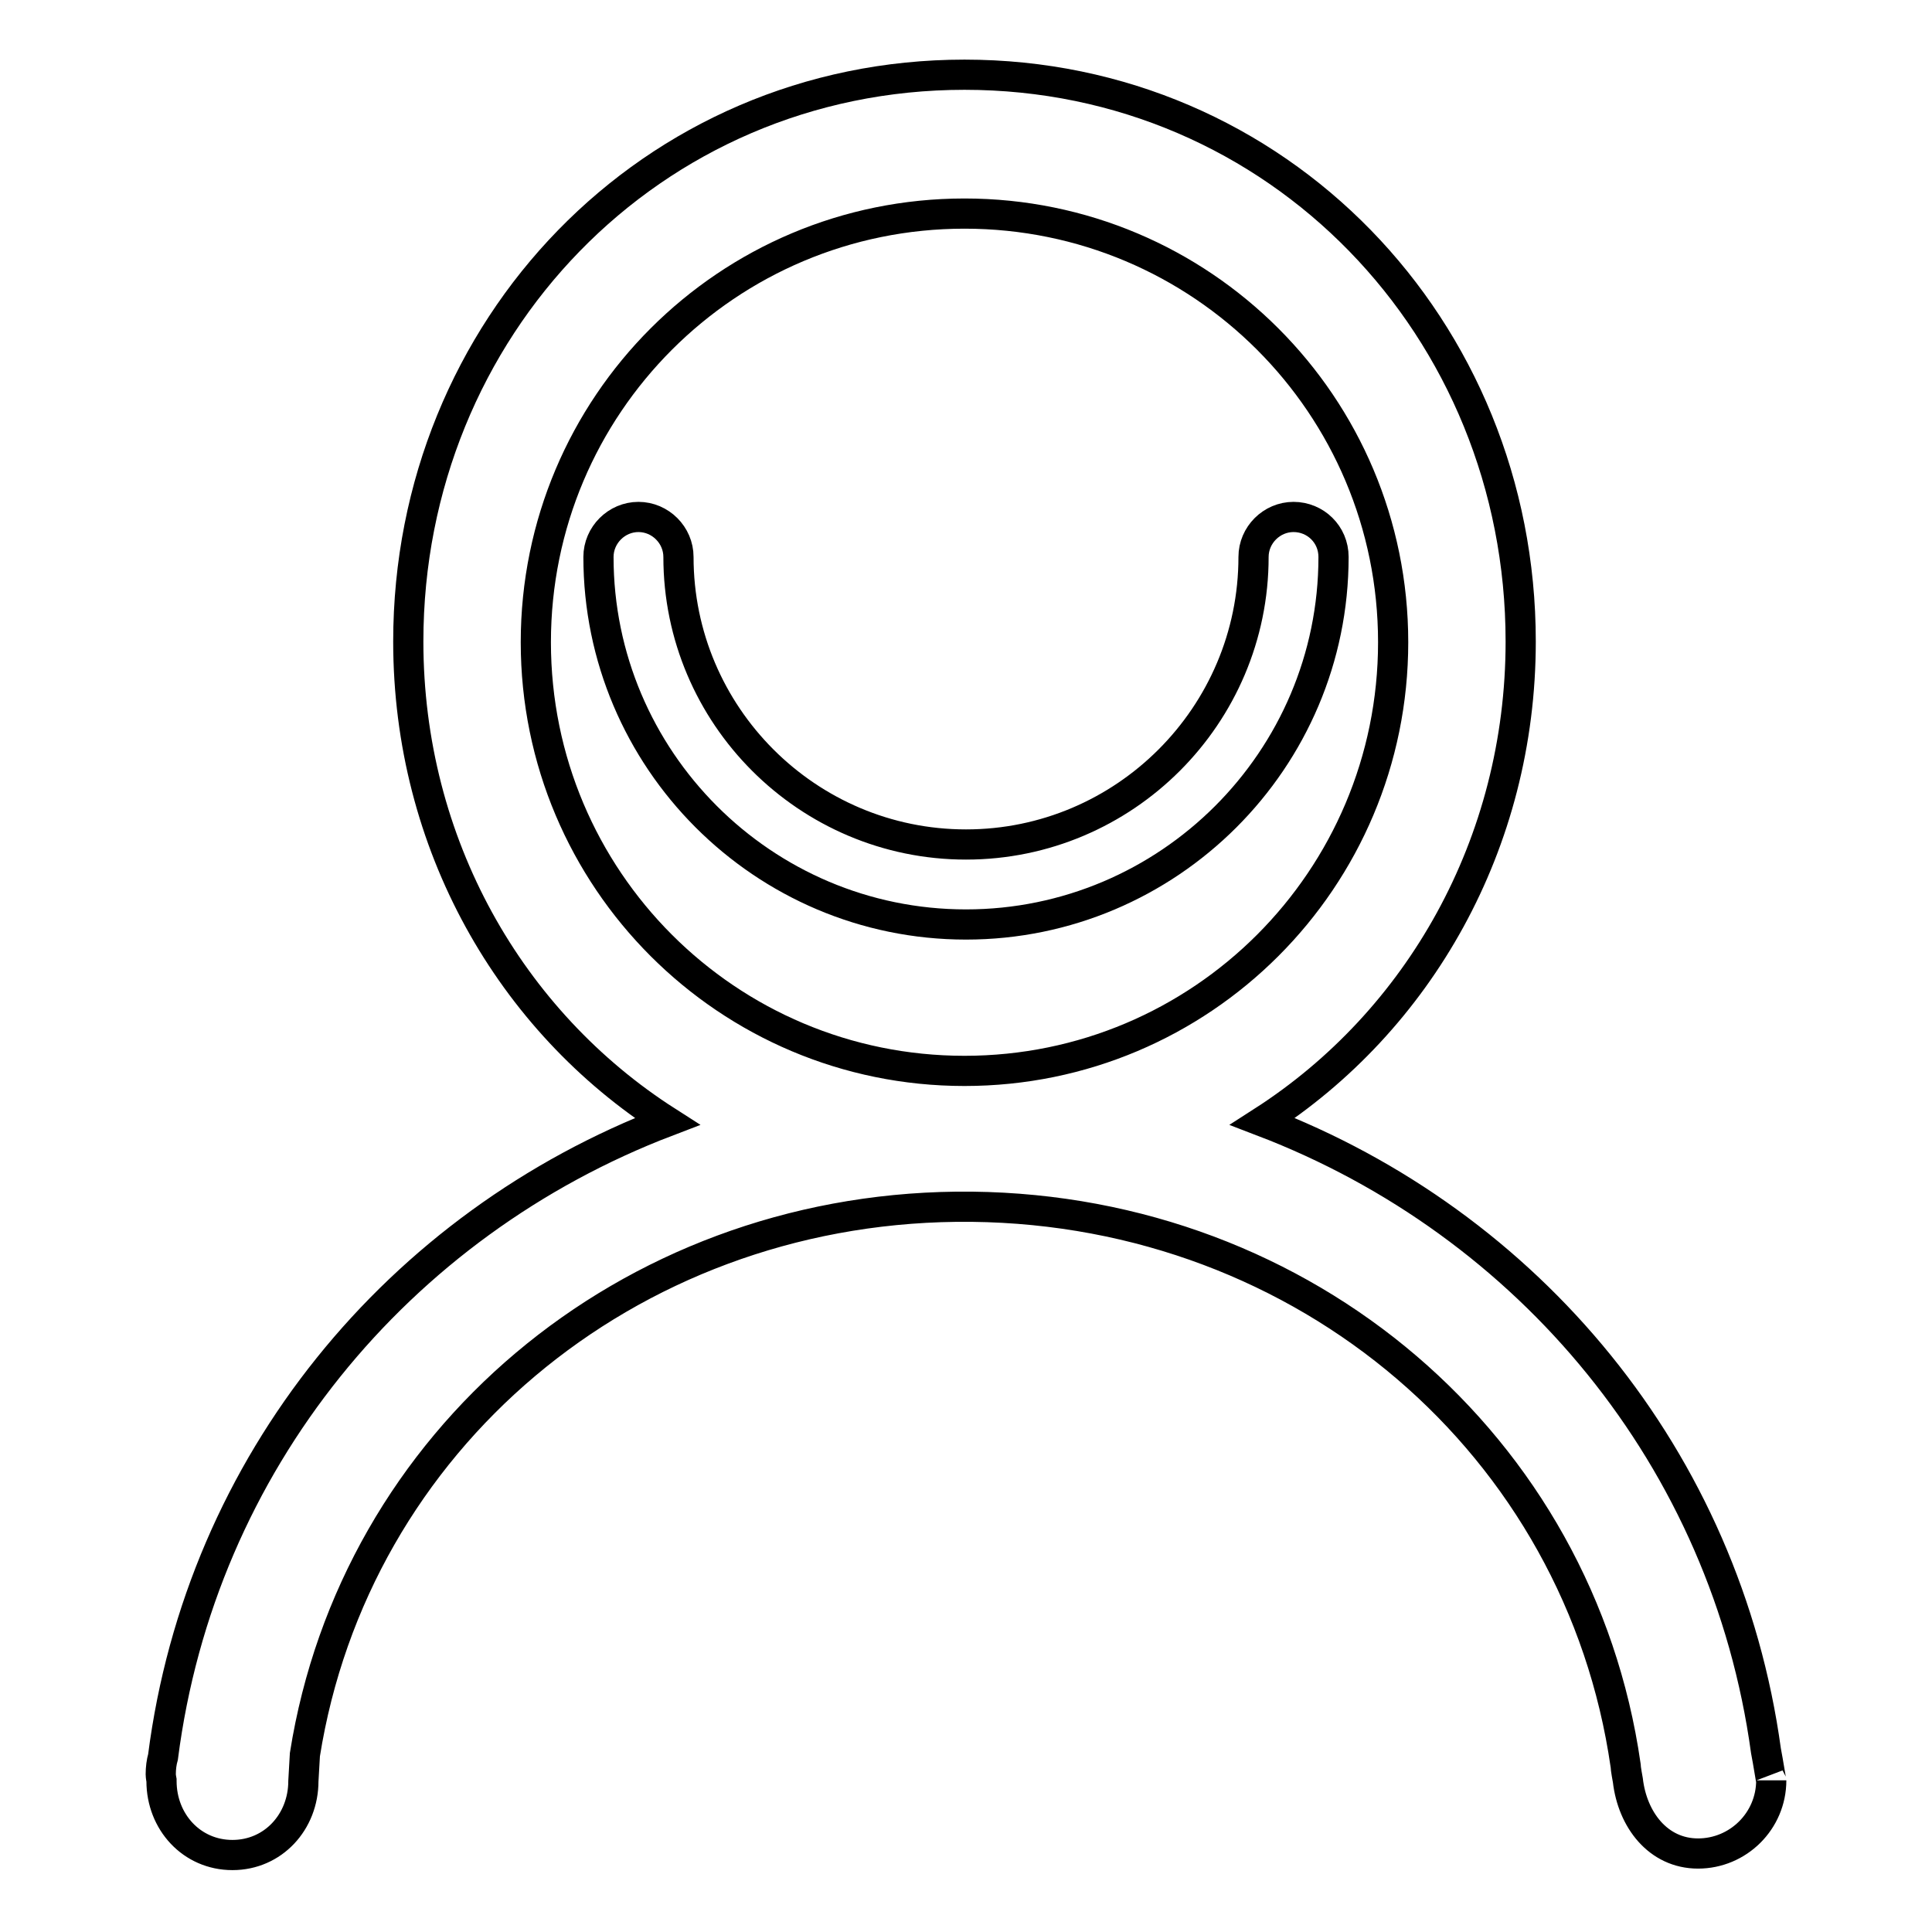
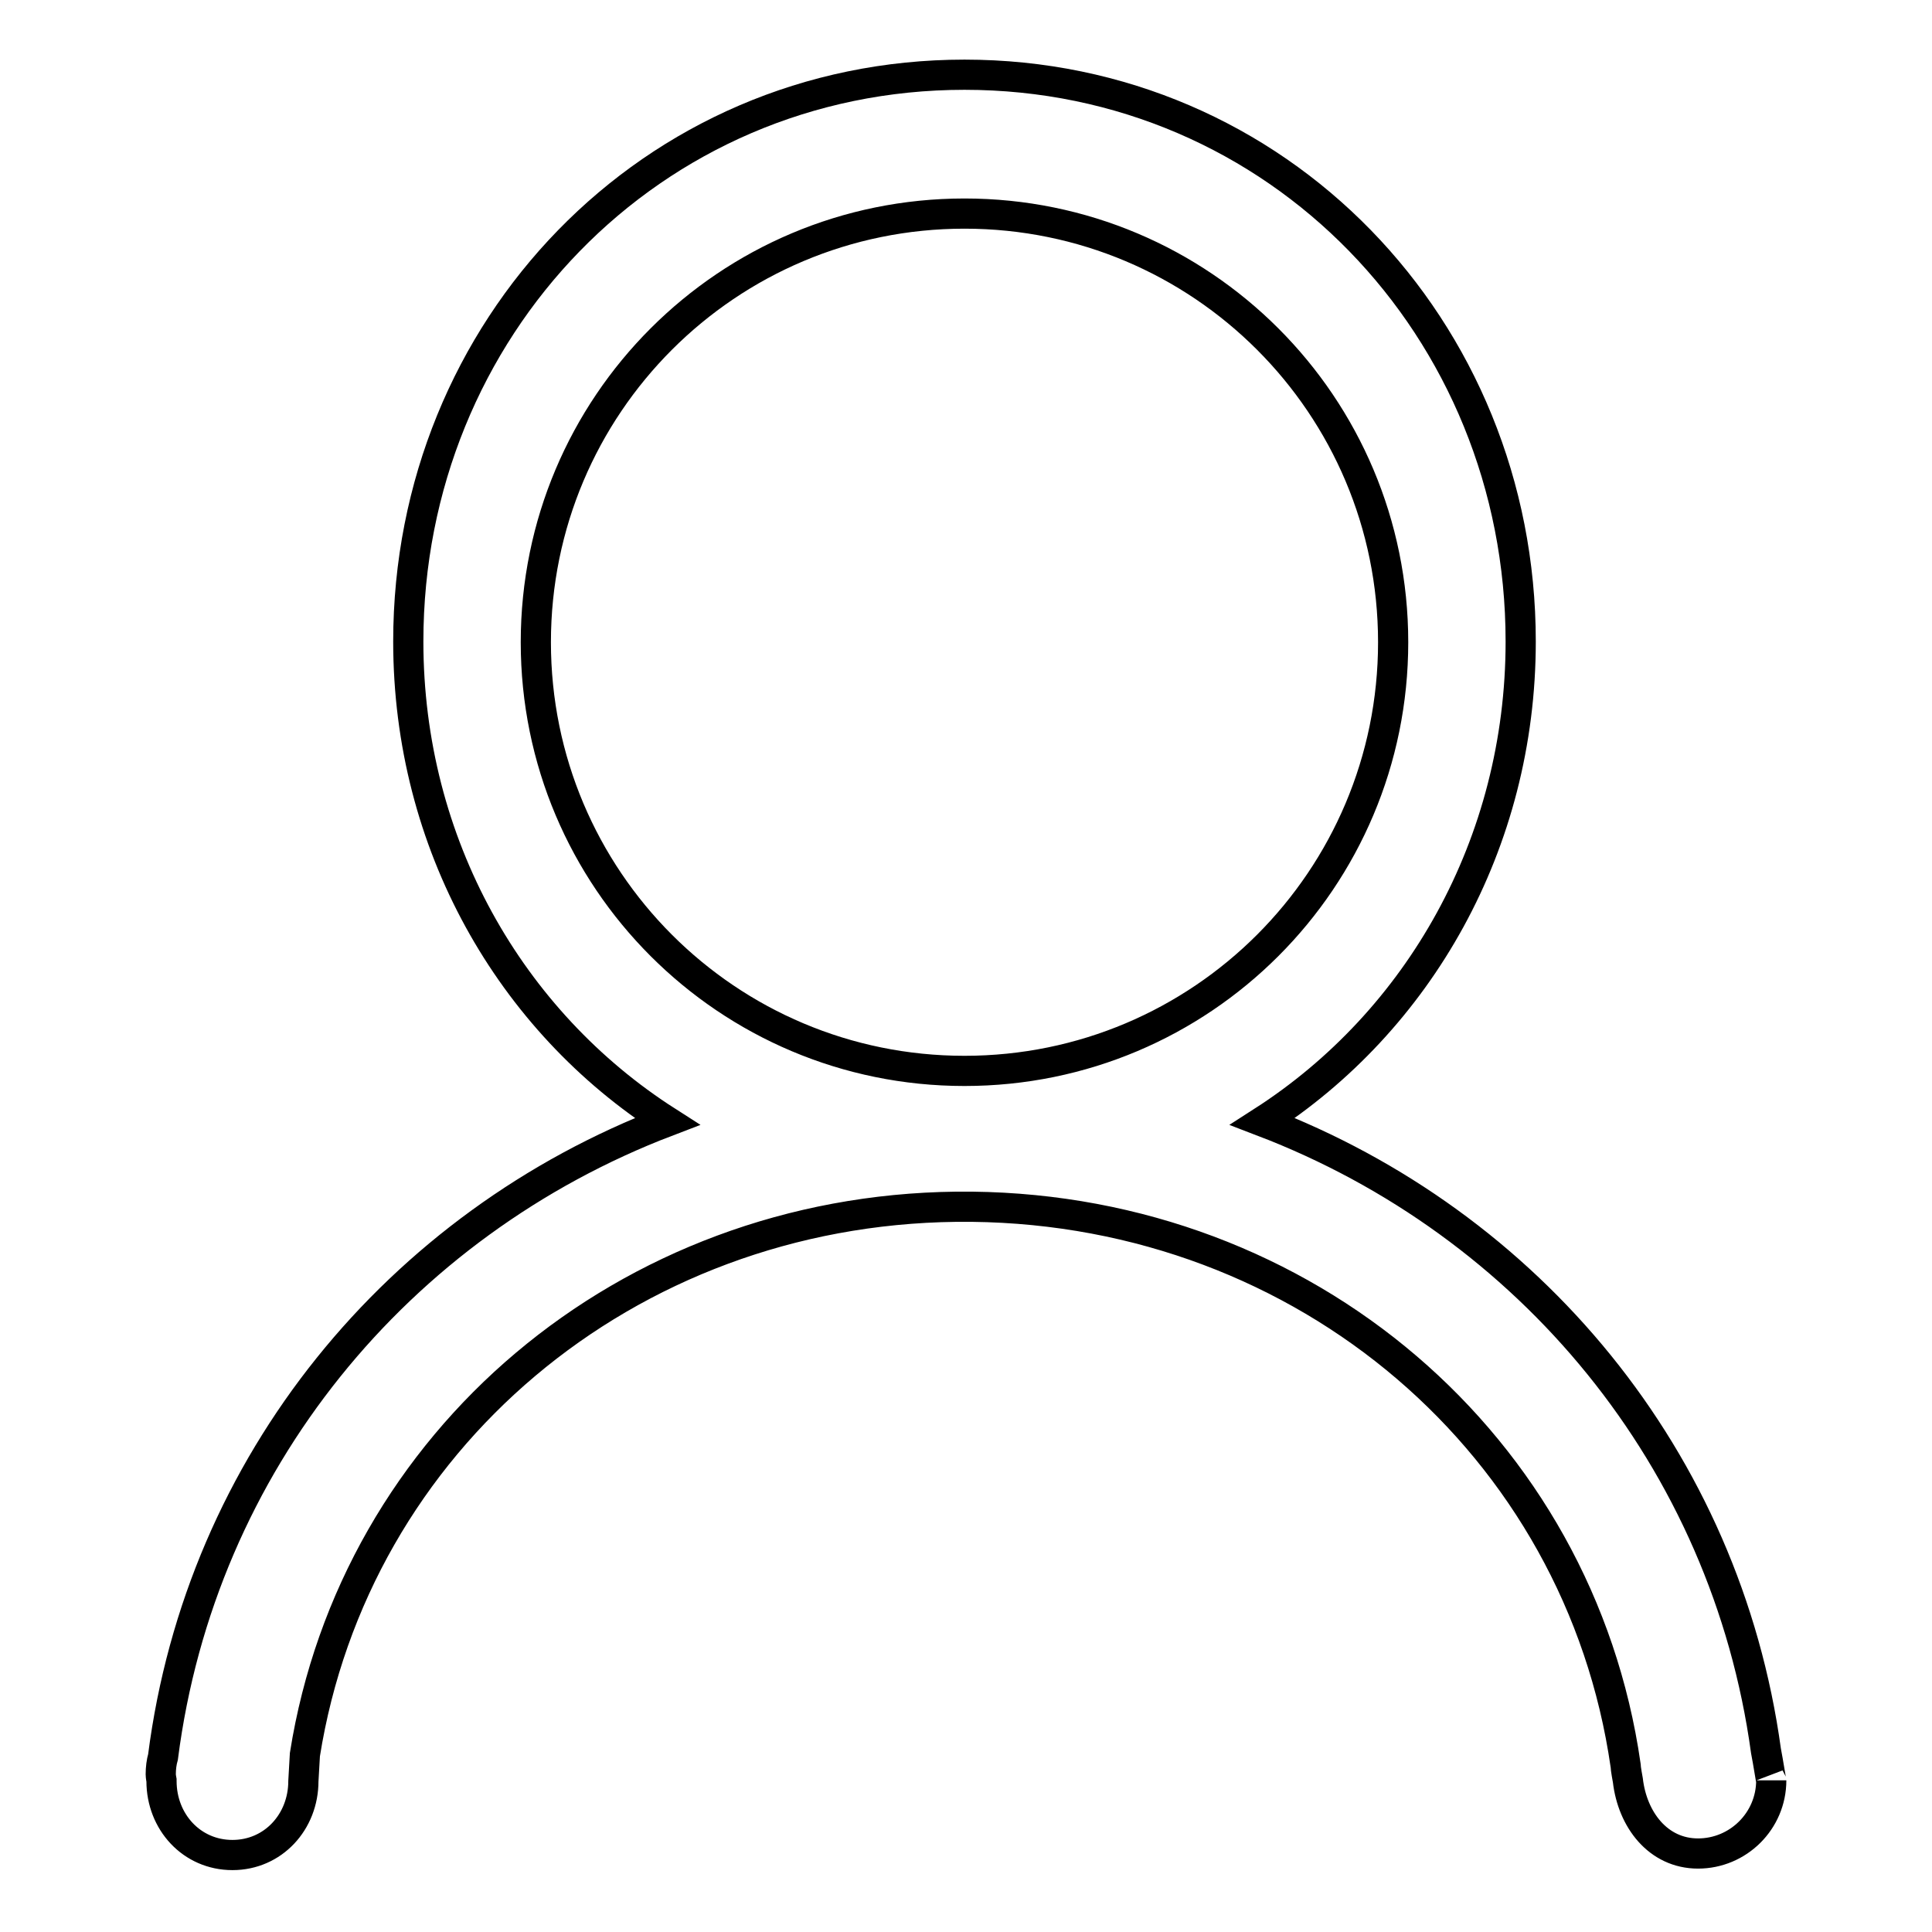
<svg xmlns="http://www.w3.org/2000/svg" version="1.1" x="0px" y="0px" viewBox="0 0 256 256" enable-background="new 0 0 256 256" xml:space="preserve">
  <g>
    <g>
      <path stroke-width="4" fill-opacity="0" stroke="#000000" d="M234,232c-5.3-38.7-31.4-69.9-66.7-83.4c20.7-13.3,34.2-36.8,34.2-63.6c0-41.5-32.2-75.1-73.7-75.1c-41.5,0-73.7,33.6-73.7,75.1c0,26.8,13.5,50.3,34.3,63.6c-35.6,13.6-61.8,45.2-66.8,84.2c-0.2,0.7-0.3,1.5-0.3,2.3c0,0.3,0.1,0.8,0.1,0.8v0.1c0,5.4,4,9.8,9.4,9.8c5.4,0,9.4-4.4,9.4-9.8c0,0,0.1-1.9,0.2-3.5c6.6-41.6,42.6-72.1,86.3-72.6c0.4,0,0.7,0,1,0c0.4,0,0.7,0,1.1,0c44.2,0.5,80.5,31.6,86.6,74c0,0.4,0.3,2,0.3,2c0.6,5.2,4,9.7,9.3,9.7c5.3,0,9.7-4.3,9.7-9.7C234.7,236.2,234.3,233.5,234,232z M127.8,141.9c-31.4,0-56.8-25.4-56.8-56.8c0-31.4,25.4-56.8,56.8-56.8c31.4,0,56.8,25.4,56.8,56.8C184.6,116.5,159.2,141.9,127.8,141.9z" />
-       <path stroke-width="4" fill-opacity="0" stroke="#000000" d="M171.4,68.5c-2.9,0-5.3,2.4-5.3,5.3c0,21-17.1,38.1-38.1,38.1c-21,0-38.1-17.1-38.1-38.1c0-2.9-2.4-5.3-5.3-5.3c-2.9,0-5.3,2.4-5.3,5.3c0,26.8,21.8,48.7,48.7,48.7c26.8,0,48.7-21.8,48.7-48.7C176.7,70.8,174.3,68.5,171.4,68.5z" />
    </g>
  </g>
</svg>